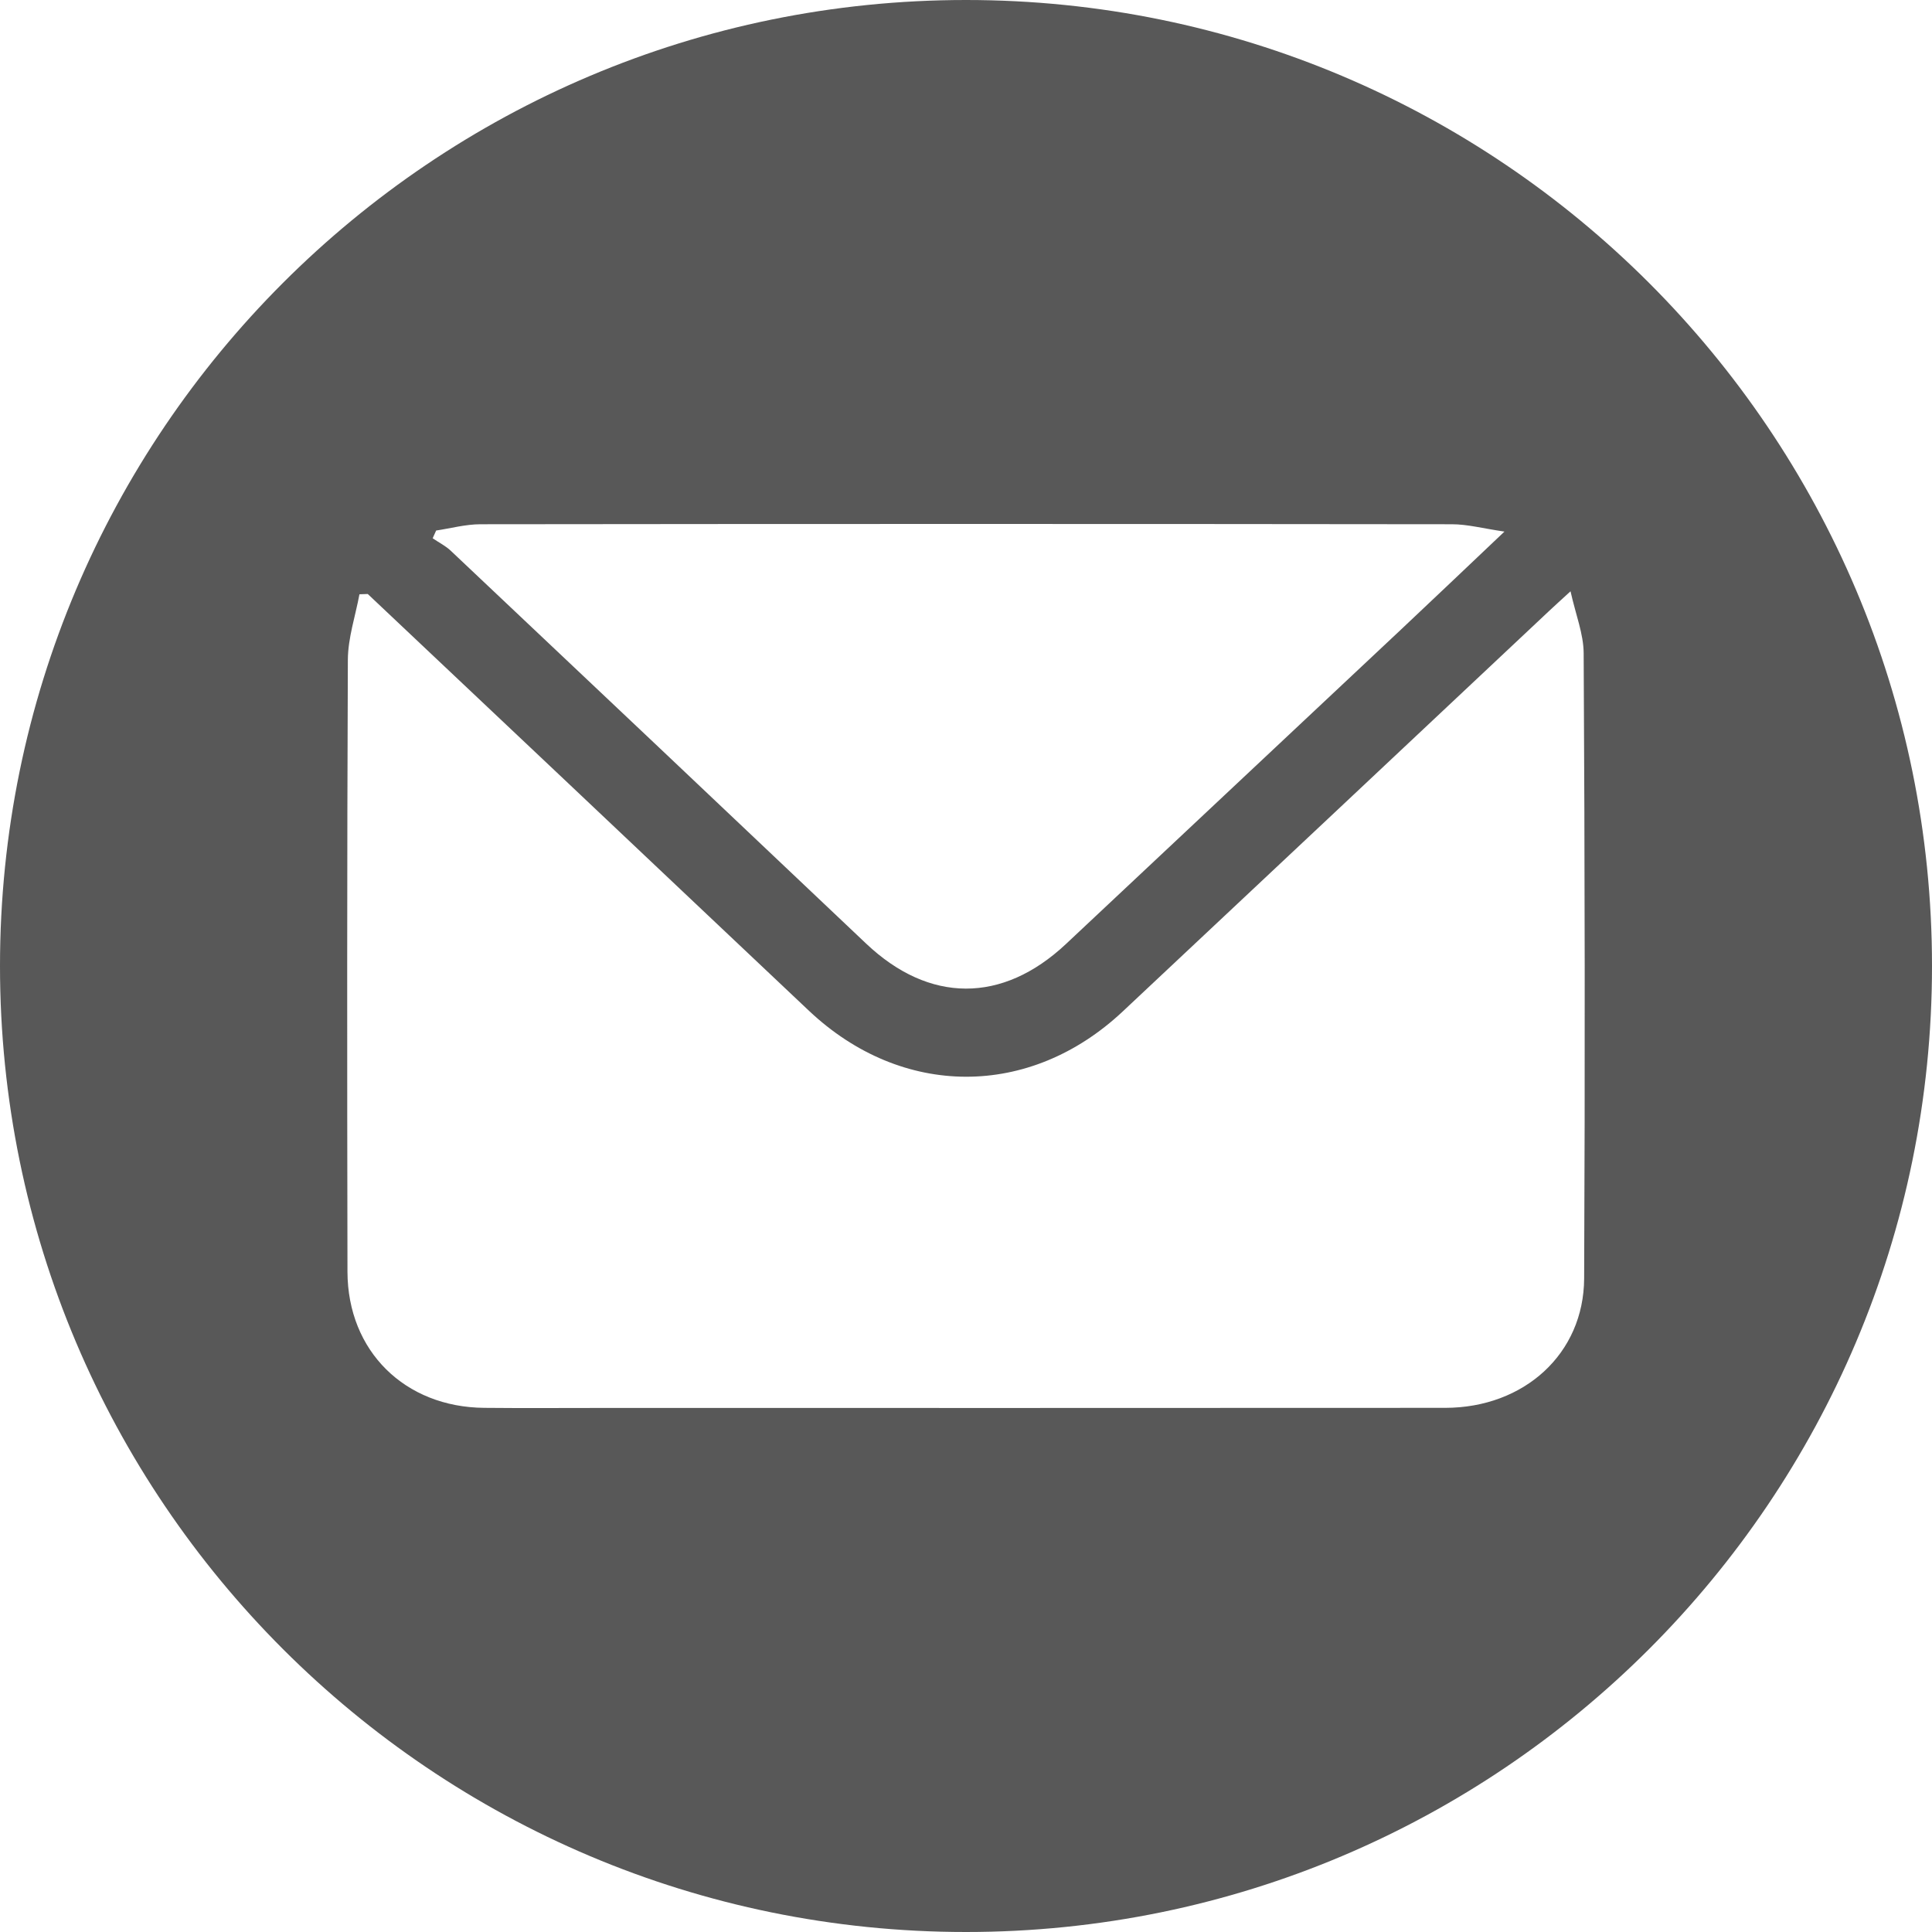
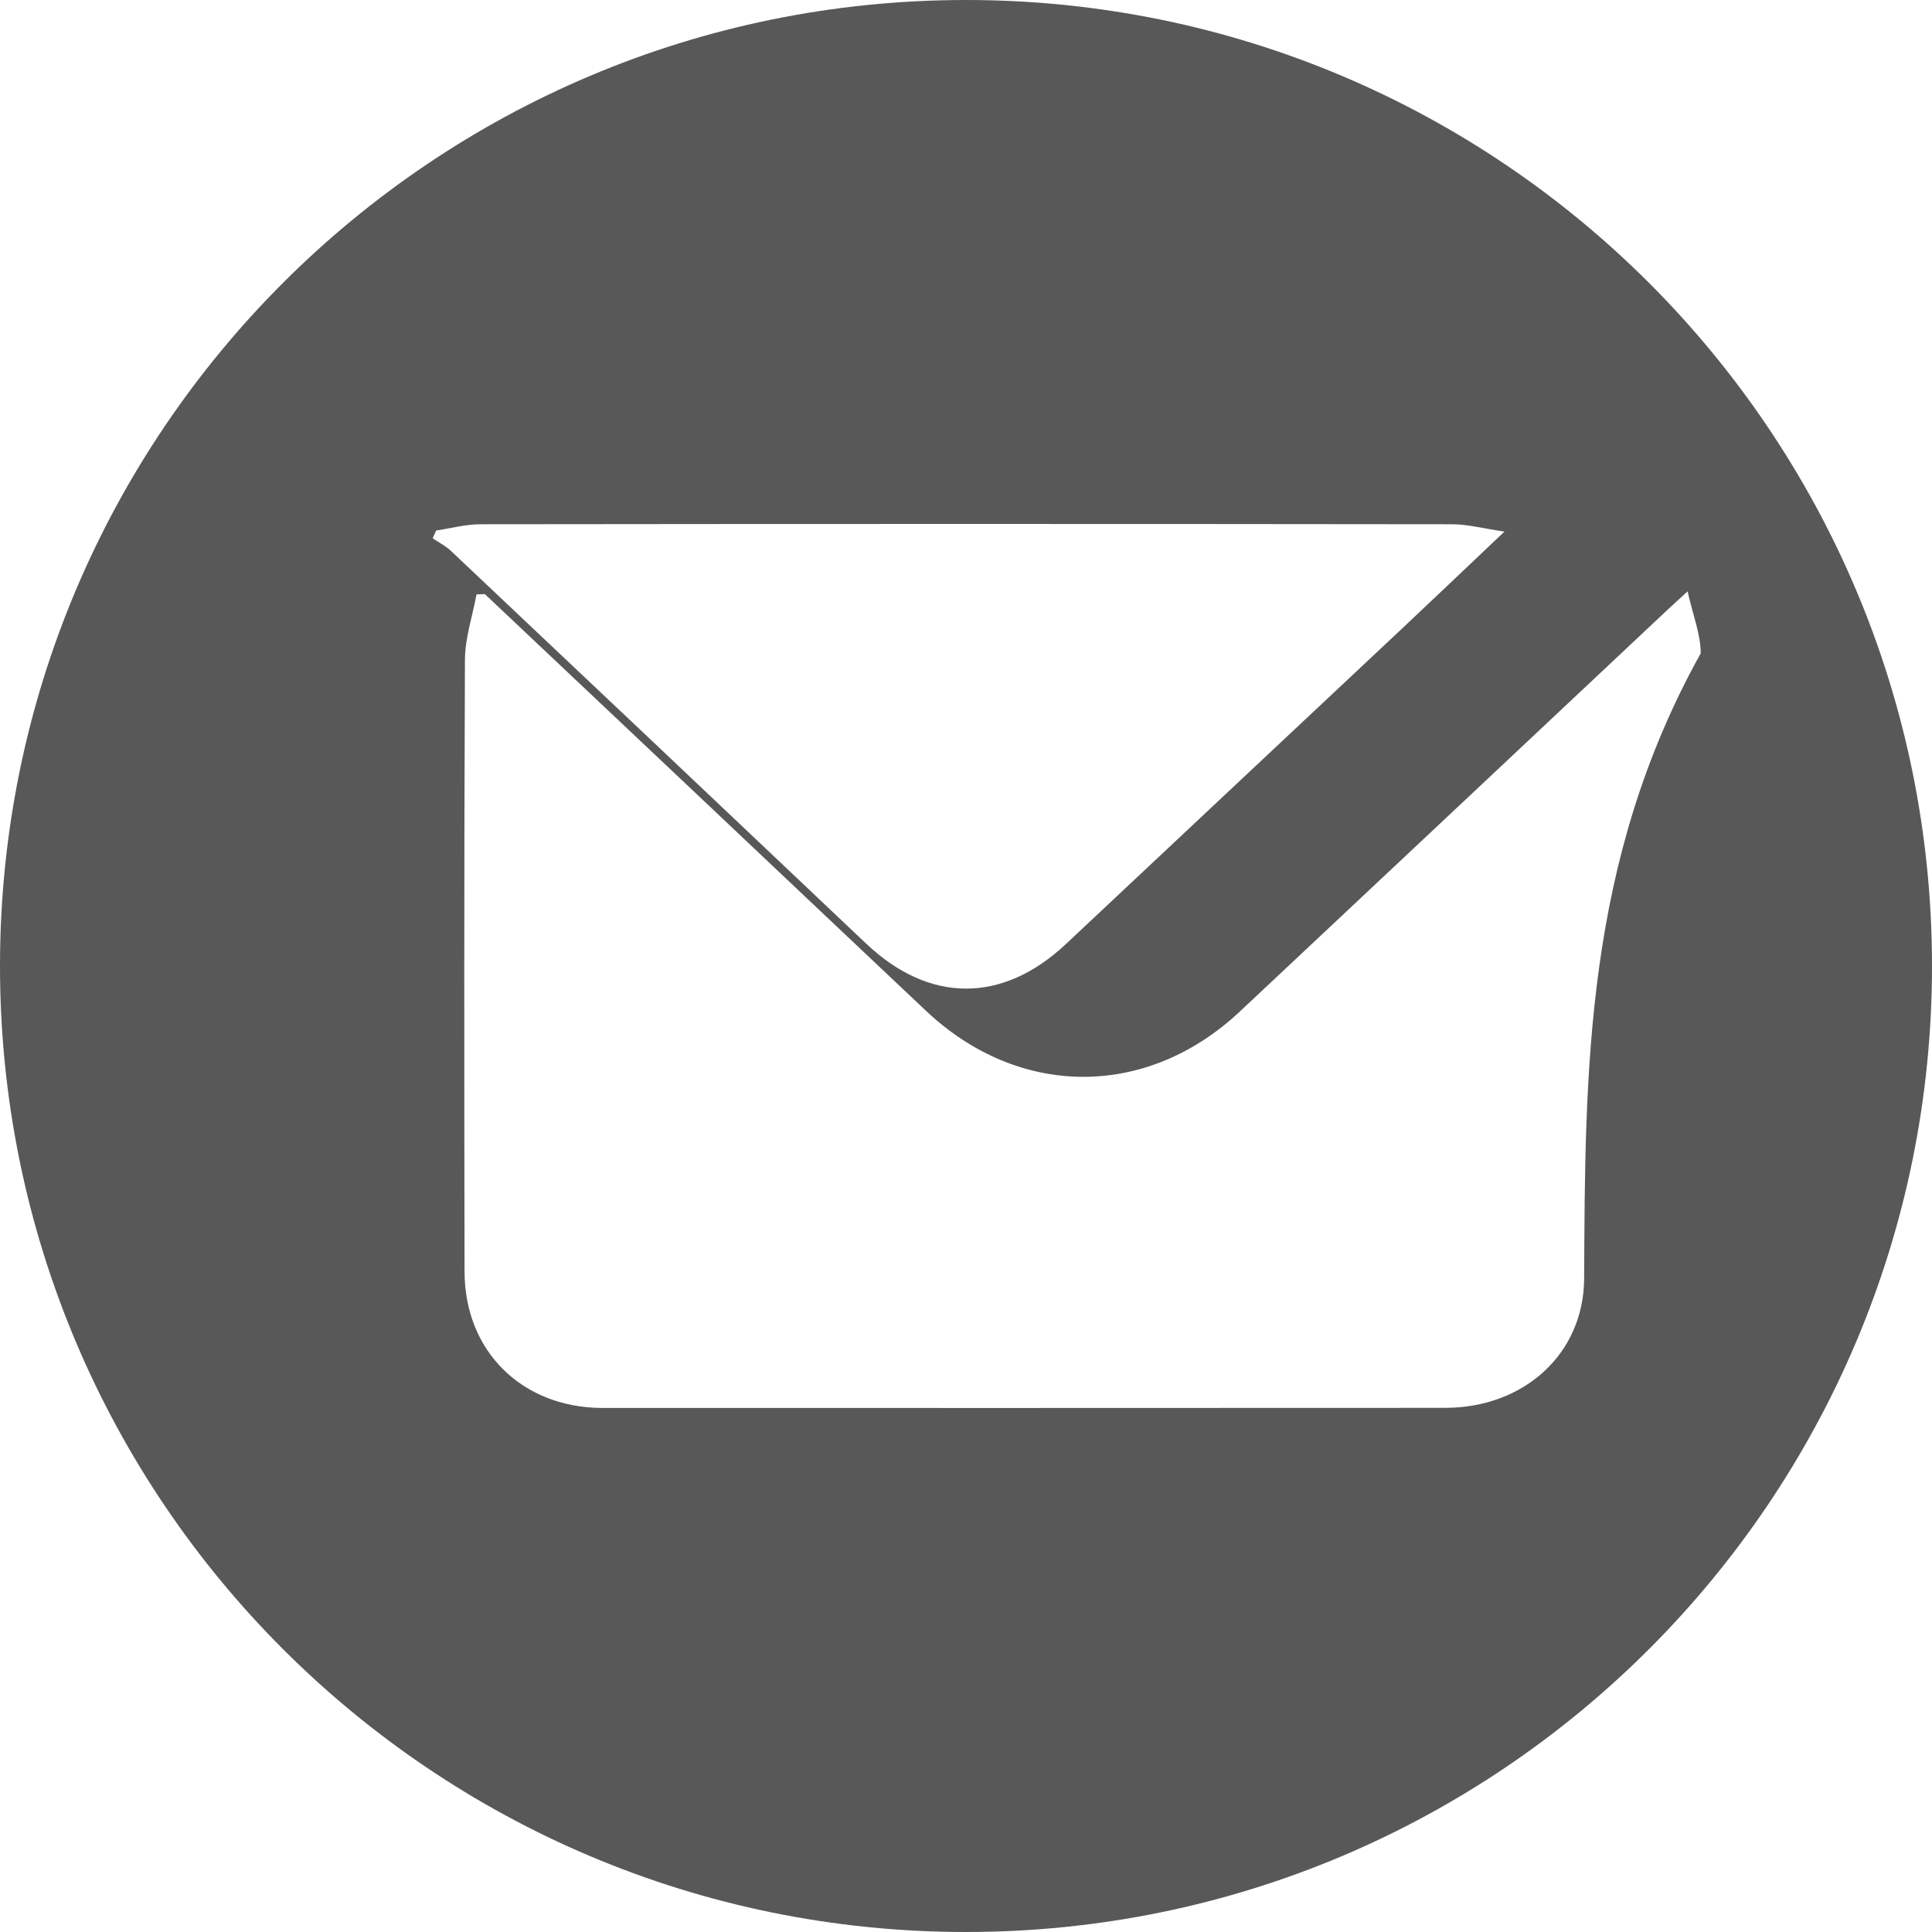
<svg xmlns="http://www.w3.org/2000/svg" id="Layer_1" x="0px" y="0px" viewBox="0 0 200 200" style="enable-background:new 0 0 200 200;" xml:space="preserve">
  <style type="text/css">	.st0{fill:#585858;}	.st1{fill:#EBF1F7;}	.st2{fill:#2196F2;}	.st3{fill:#1F88E4;}	.st4{fill:#64B5F5;}	.st5{fill:#E6C8FE;}	.st6{fill:#CDDDEA;}	.st7{fill:url(#SVGID_1_);}	.st8{fill:#4CAE50;}	.st9{fill:#1F88E3;}	.st10{fill:#FEC008;}	.st11{fill:#F34436;}	.st12{fill:#42A5F4;}	.st13{fill:#8794DD;}	.st14{fill:#6C7FD7;}	.st15{fill:#2196F3;}	.st16{fill:#04487D;}	.st17{fill:#FFFFFF;}	.st18{fill:#55CD6C;}	.st19{fill:#FEFEFE;}	.st20{fill:#EF5261;}	.st21{fill:#FEC007;}	.st22{fill:#F2E3FE;}	.st23{fill:#9E2BFA;}	.st24{fill:#7720BC;}</style>
-   <path class="st0" d="M100,0C44.77,0,0,44.77,0,100c0,55.23,44.77,100,100,100c55.23,0,100-44.77,100-100C200,44.77,155.23,0,100,0z  M45.15,54.92c1.53-0.23,3.06-0.65,4.59-0.65c33.52-0.04,67.04-0.04,100.56,0c1.62,0,3.24,0.44,5.44,0.76 c-3.91,3.7-7.31,6.95-10.74,10.17c-11.55,10.85-23.1,21.69-34.66,32.53c-6.58,6.17-14.15,6.14-20.68-0.05 C75.35,84.11,61.01,70.56,46.66,57.01c-0.54-0.51-1.25-0.86-1.87-1.29C44.91,55.46,45.03,55.19,45.15,54.92z M163.99,132.35 c-0.04,7.79-6.21,13.38-14.38,13.39c-29.11,0.02-58.23,0.01-87.34,0.01c-4.04,0-8.08,0.03-12.12-0.01 c-8.25-0.06-14.16-5.88-14.18-14.09c-0.04-21.12-0.05-42.24,0.04-63.35c0.01-2.26,0.78-4.52,1.2-6.78c0.29-0.01,0.58-0.02,0.86-0.03 c6.92,6.53,13.84,13.07,20.76,19.6c8.31,7.85,16.61,15.71,24.92,23.55c9.61,9.06,22.83,9.11,32.47,0.07 c14.73-13.81,29.44-27.65,44.15-41.47c0.55-0.52,1.11-1.02,2.21-2.03c0.54,2.43,1.35,4.42,1.36,6.41 C164.06,89.2,164.09,110.78,163.99,132.35z" />
+   <path class="st0" d="M100,0C44.77,0,0,44.77,0,100c0,55.23,44.77,100,100,100c55.23,0,100-44.77,100-100C200,44.77,155.23,0,100,0z  M45.15,54.92c1.53-0.23,3.06-0.65,4.59-0.65c33.52-0.04,67.04-0.04,100.56,0c1.62,0,3.24,0.44,5.44,0.76 c-3.91,3.7-7.31,6.95-10.74,10.17c-11.55,10.85-23.1,21.69-34.66,32.53c-6.58,6.17-14.15,6.14-20.68-0.05 C75.35,84.11,61.01,70.56,46.66,57.01c-0.54-0.51-1.25-0.86-1.87-1.29C44.91,55.46,45.03,55.19,45.15,54.92z M163.99,132.35 c-0.04,7.79-6.21,13.38-14.38,13.39c-29.11,0.02-58.23,0.01-87.34,0.01c-8.25-0.06-14.16-5.88-14.18-14.09c-0.04-21.12-0.05-42.24,0.04-63.35c0.01-2.26,0.78-4.52,1.2-6.78c0.29-0.01,0.58-0.02,0.86-0.03 c6.92,6.53,13.84,13.07,20.76,19.6c8.31,7.85,16.61,15.71,24.92,23.55c9.61,9.06,22.83,9.11,32.47,0.07 c14.73-13.81,29.44-27.65,44.15-41.47c0.55-0.52,1.11-1.02,2.21-2.03c0.54,2.43,1.35,4.42,1.36,6.41 C164.06,89.2,164.09,110.78,163.99,132.35z" />
</svg>